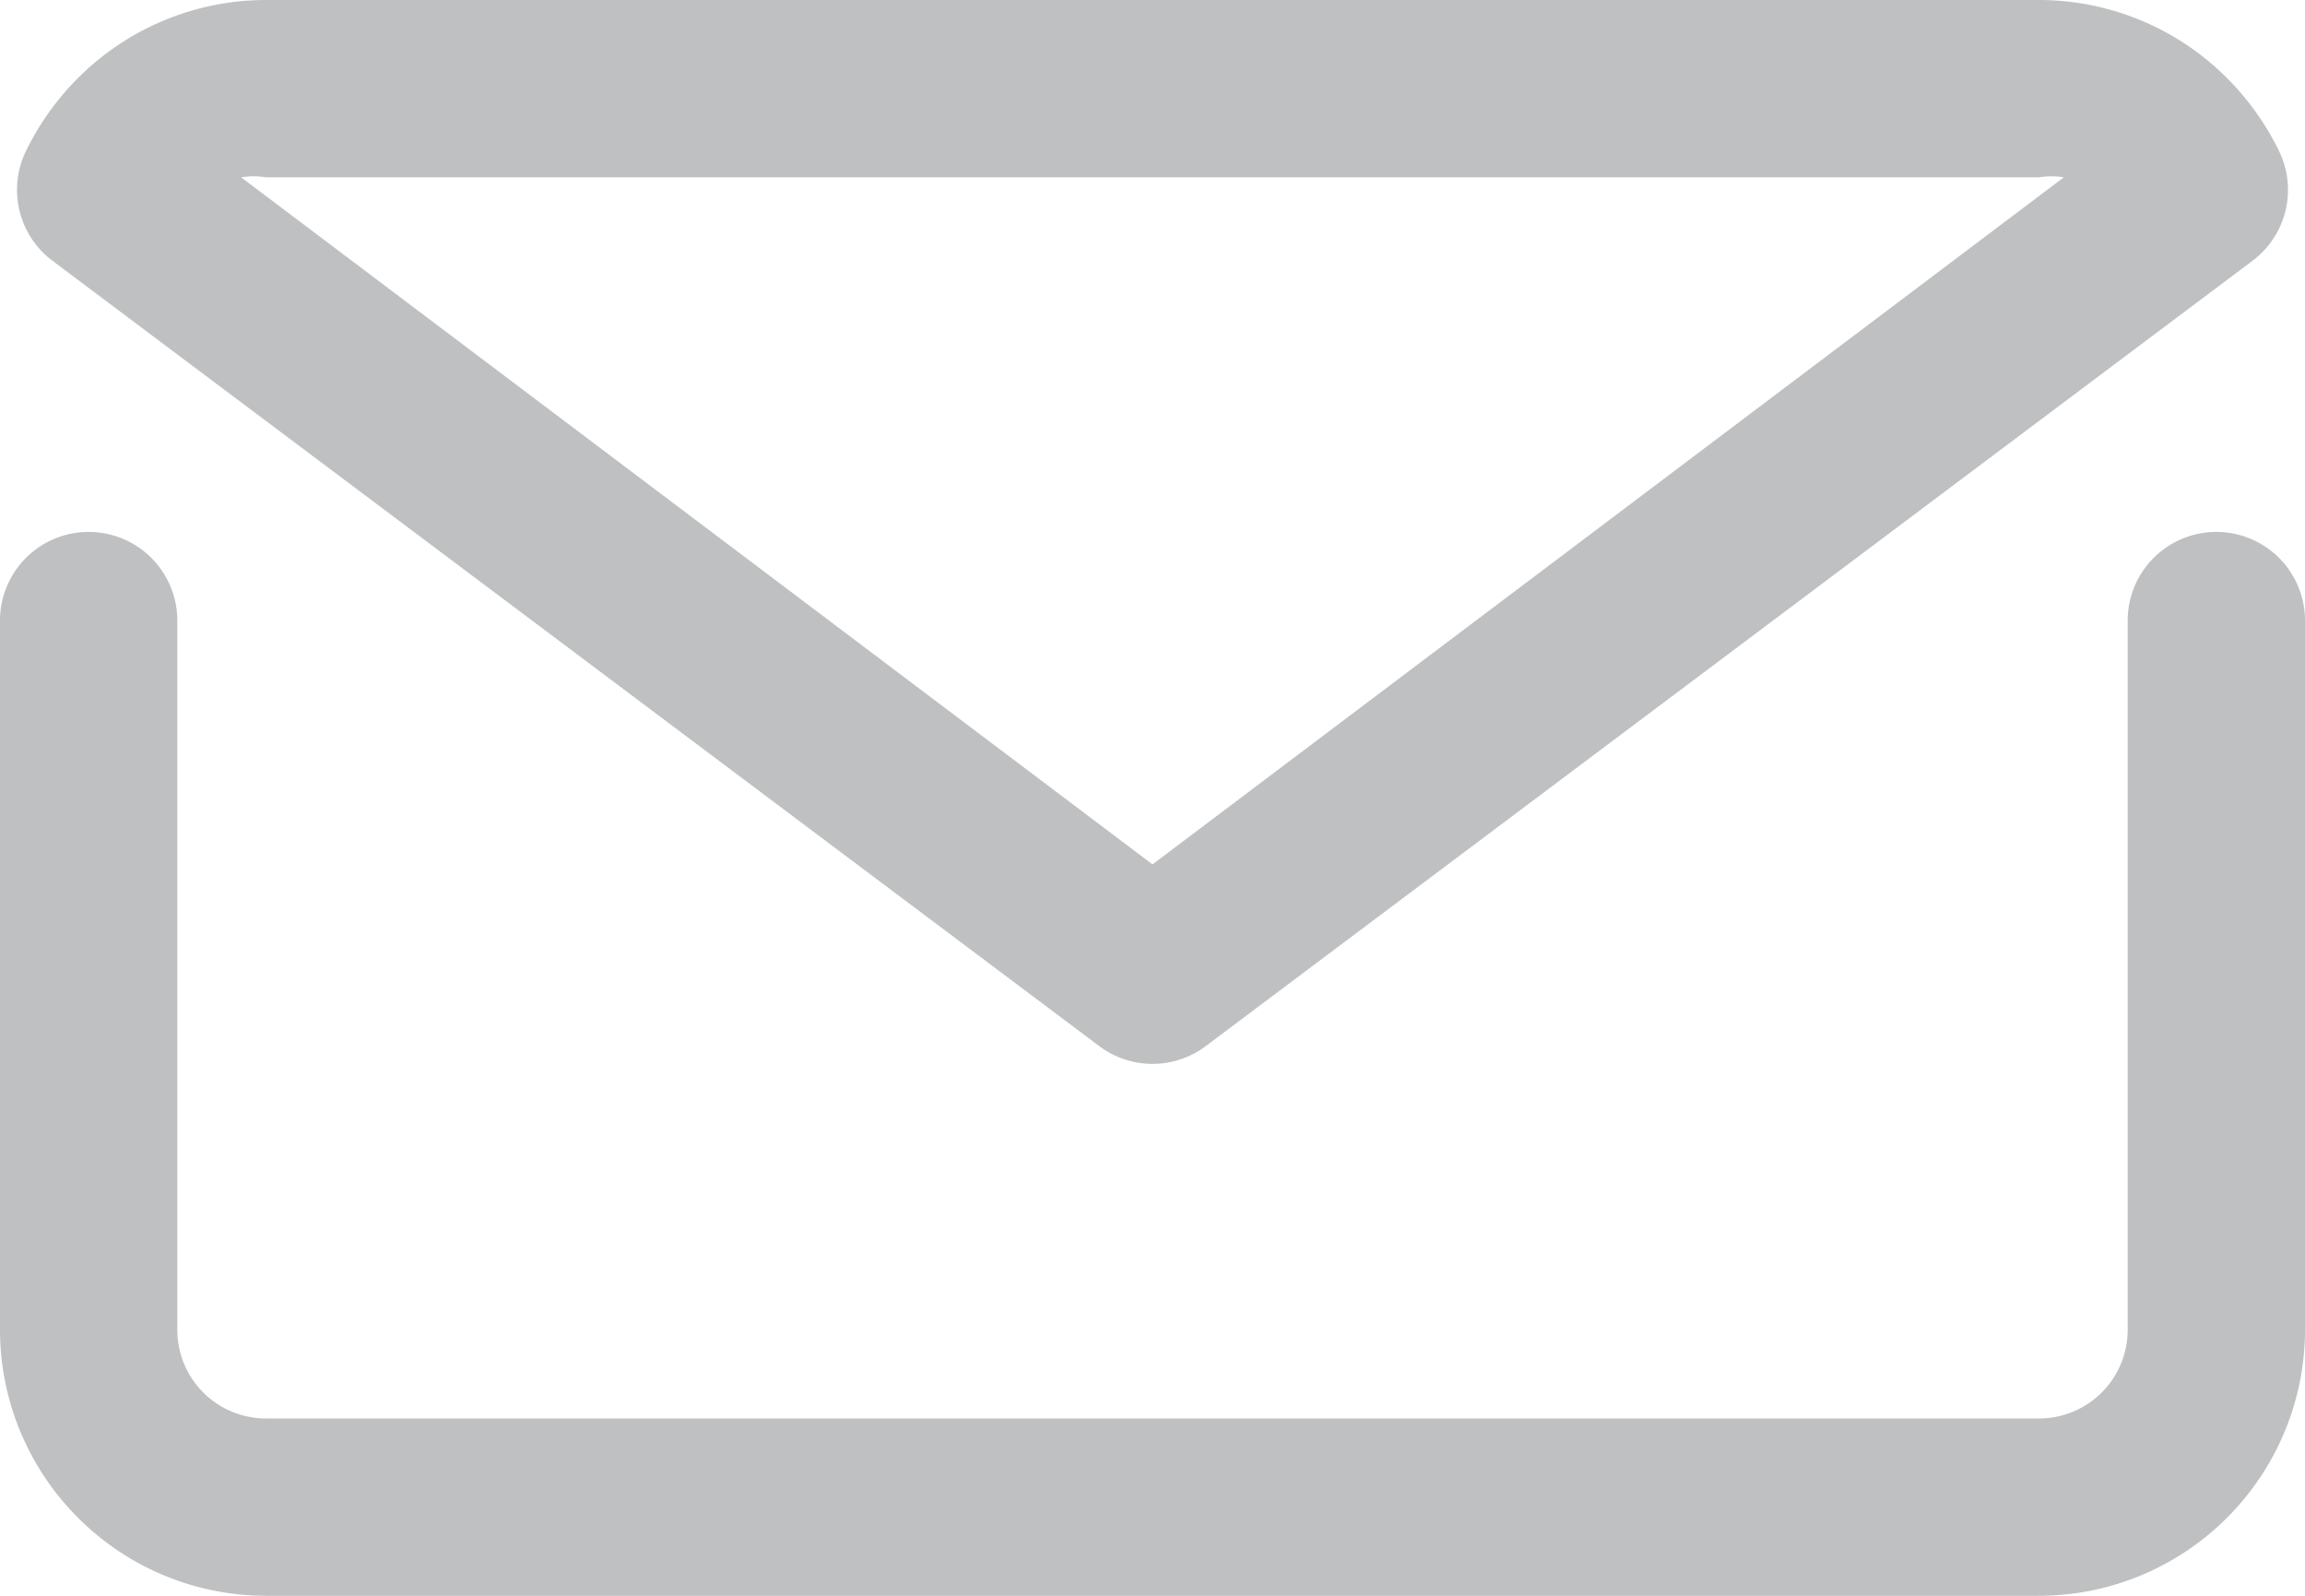
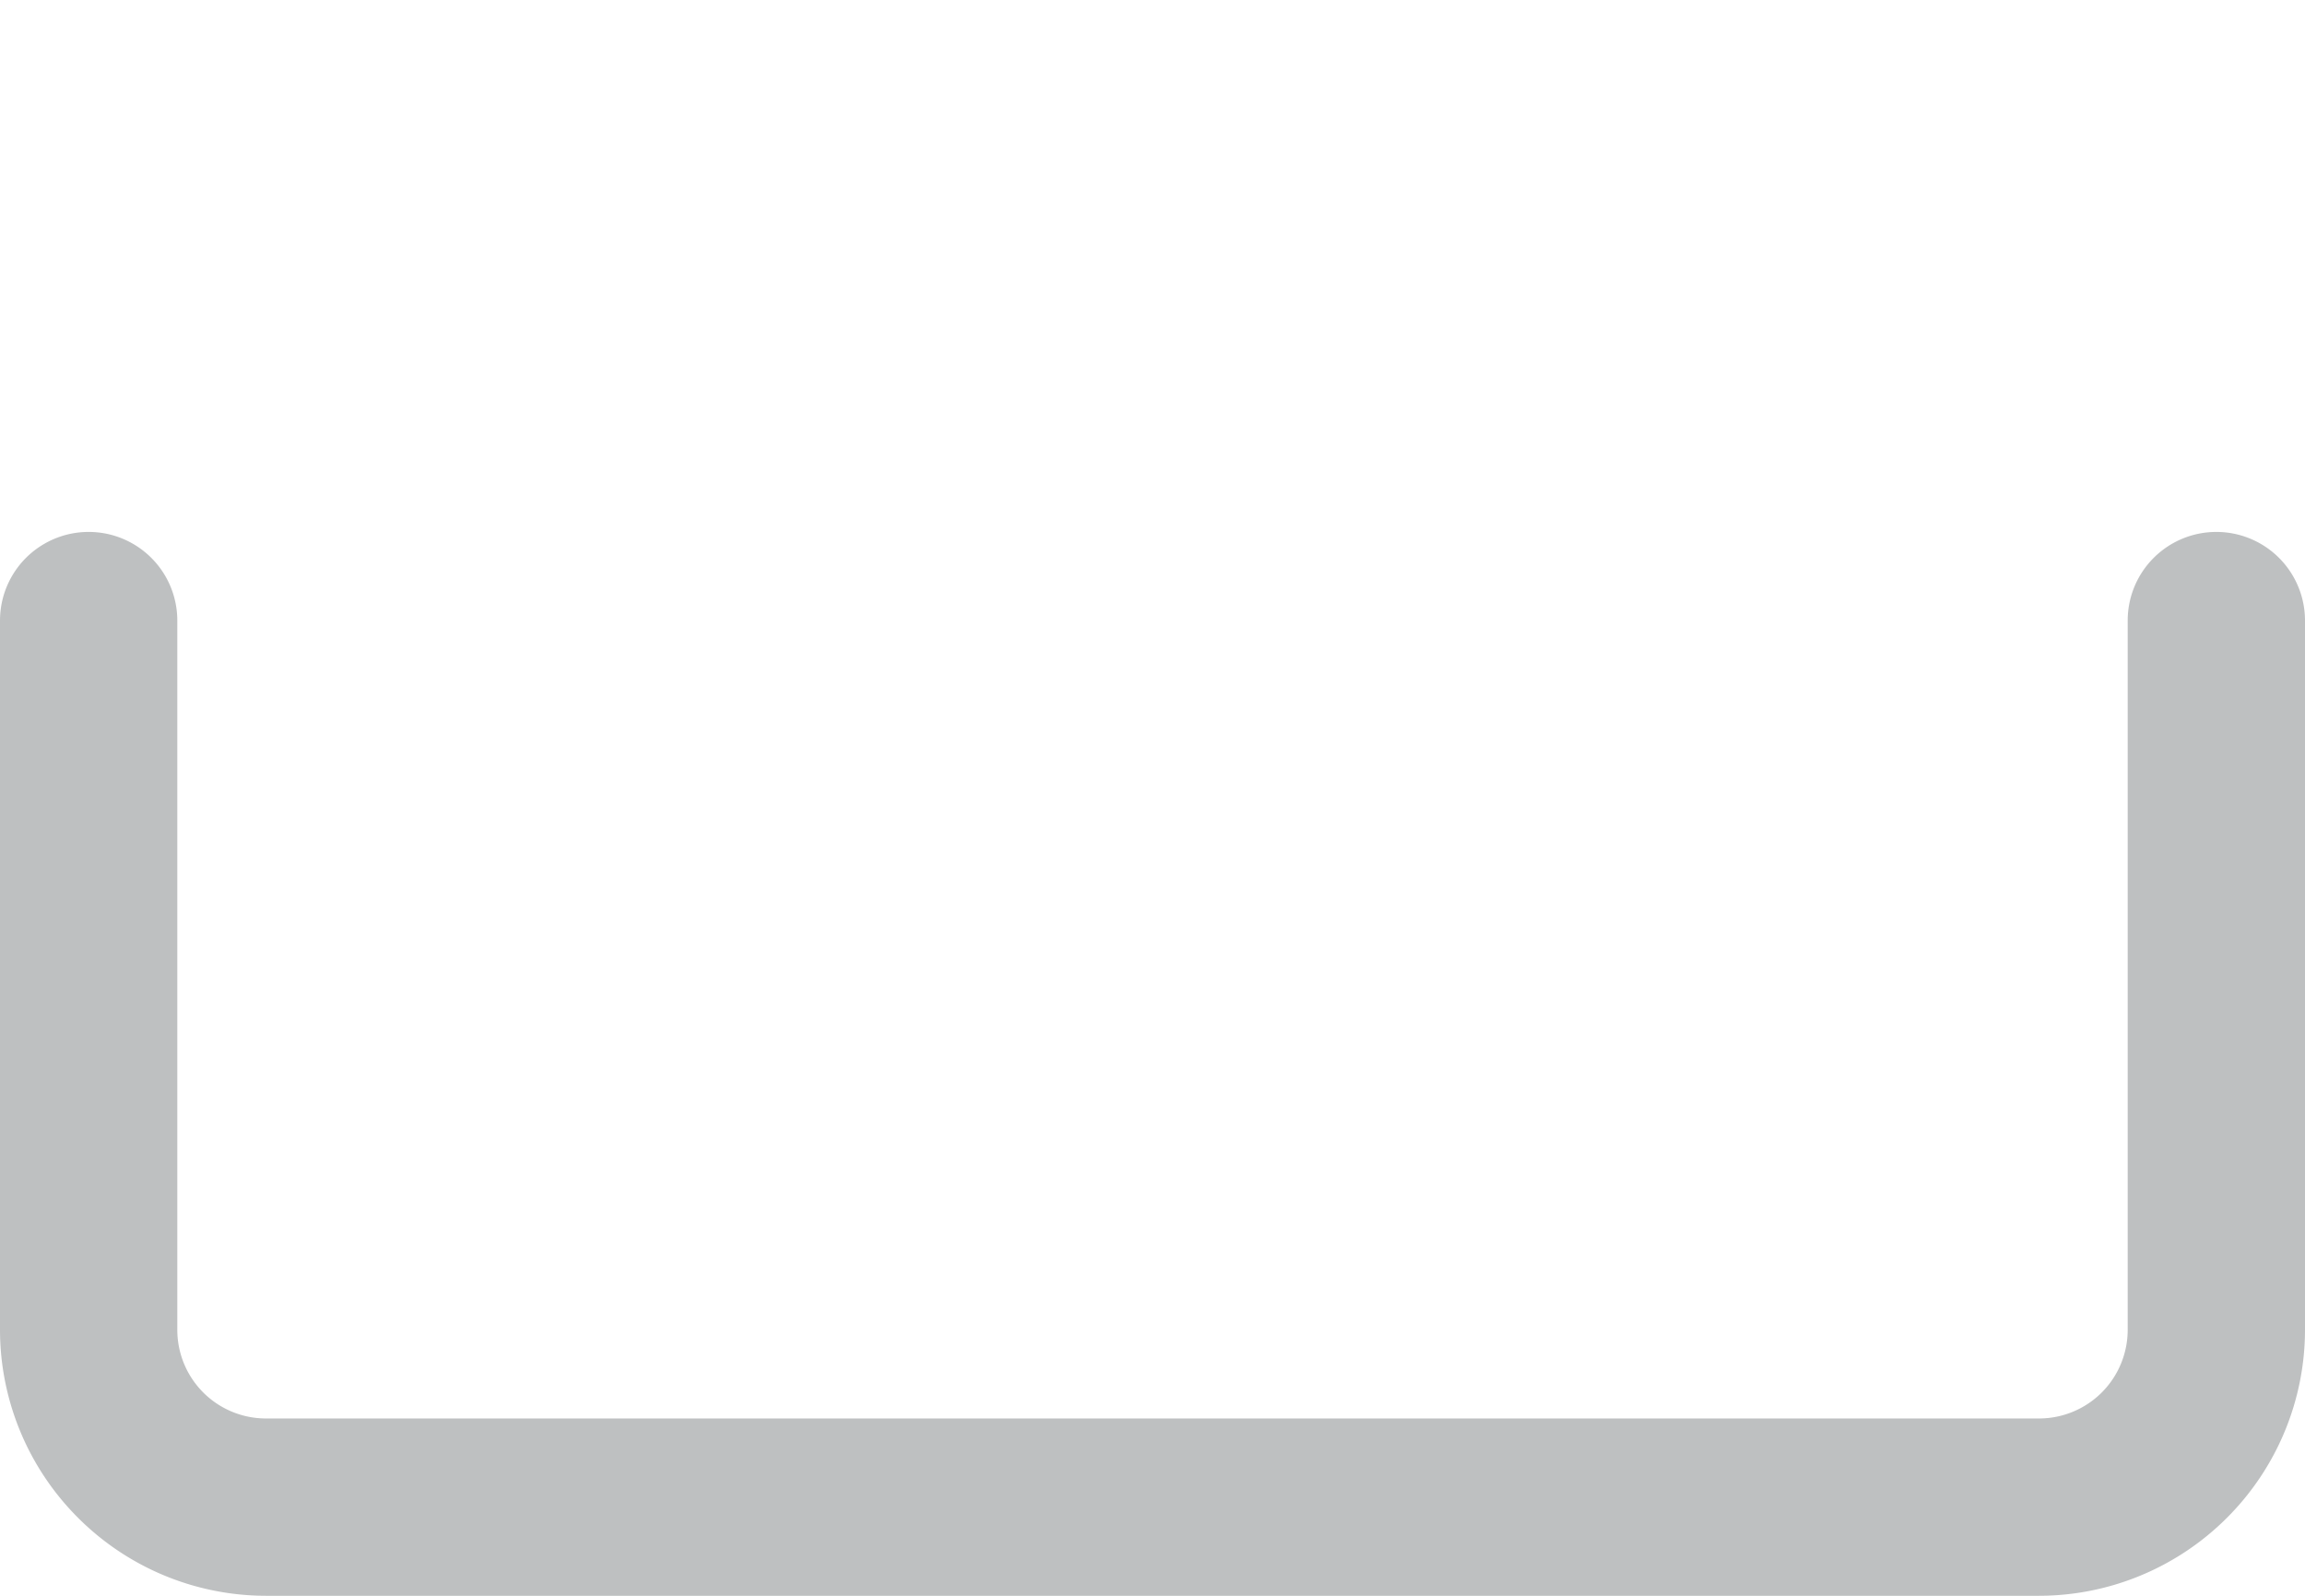
<svg xmlns="http://www.w3.org/2000/svg" fill="#BEC0C1" viewBox="3 7 26 18">
  <g data-name="mail email e-mail letter">
    <path d="M28 13a1 1 0 00-1 1v8a1 1 0 01-1 1H6a1 1 0 01-1-1v-8a1 1 0 00-2 0v8a3 3 0 00.88 2.12A3 3 0 006 25h20a3 3 0 002.12-.88A3 3 0 0029 22v-8a1 1 0 00-1-1z" />
-     <path d="M15.4 18.8a1 1 0 001.2 0l11.81-8.86a1 1 0 00.3-1.23 3.06 3.06 0 00-.59-.83A3 3 0 0026 7H6a3 3 0 00-2.12.88 3.06 3.06 0 00-.59.83 1 1 0 00.3 1.23zM6 9h20a.9.9 0 01.28 0L16 16.75 5.72 9A.9.9 0 016 9z" />
  </g>
</svg>